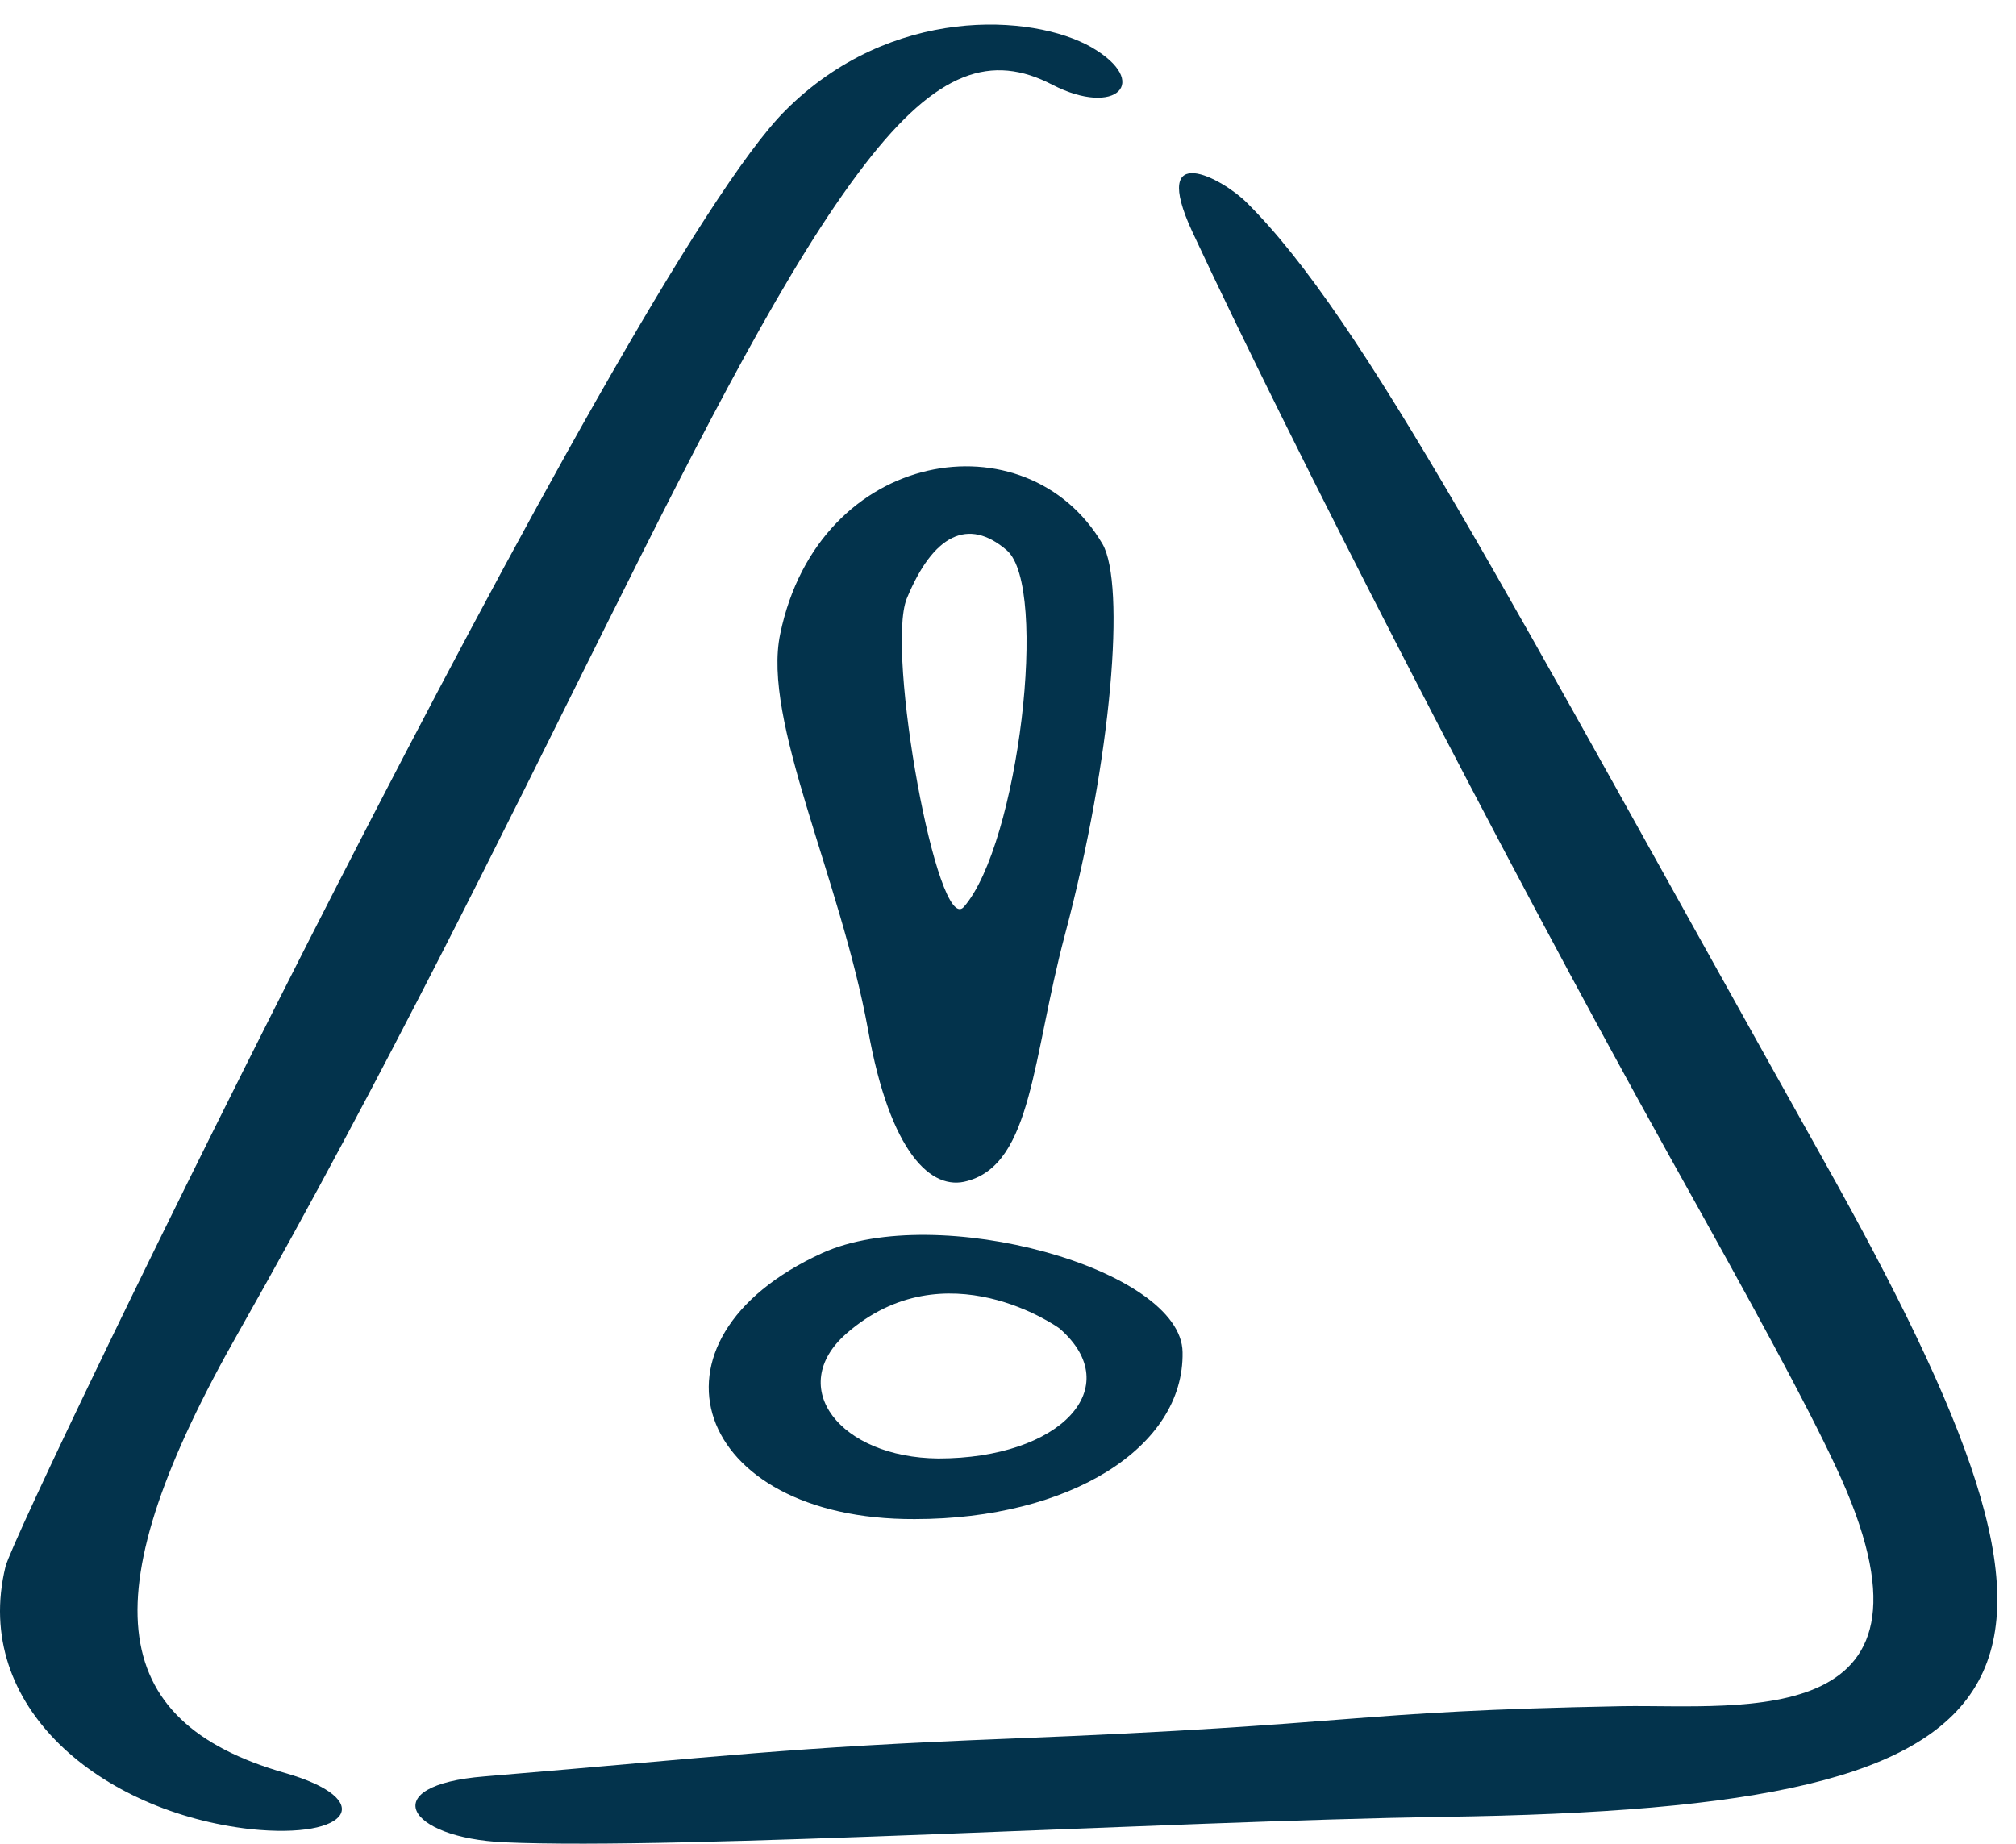
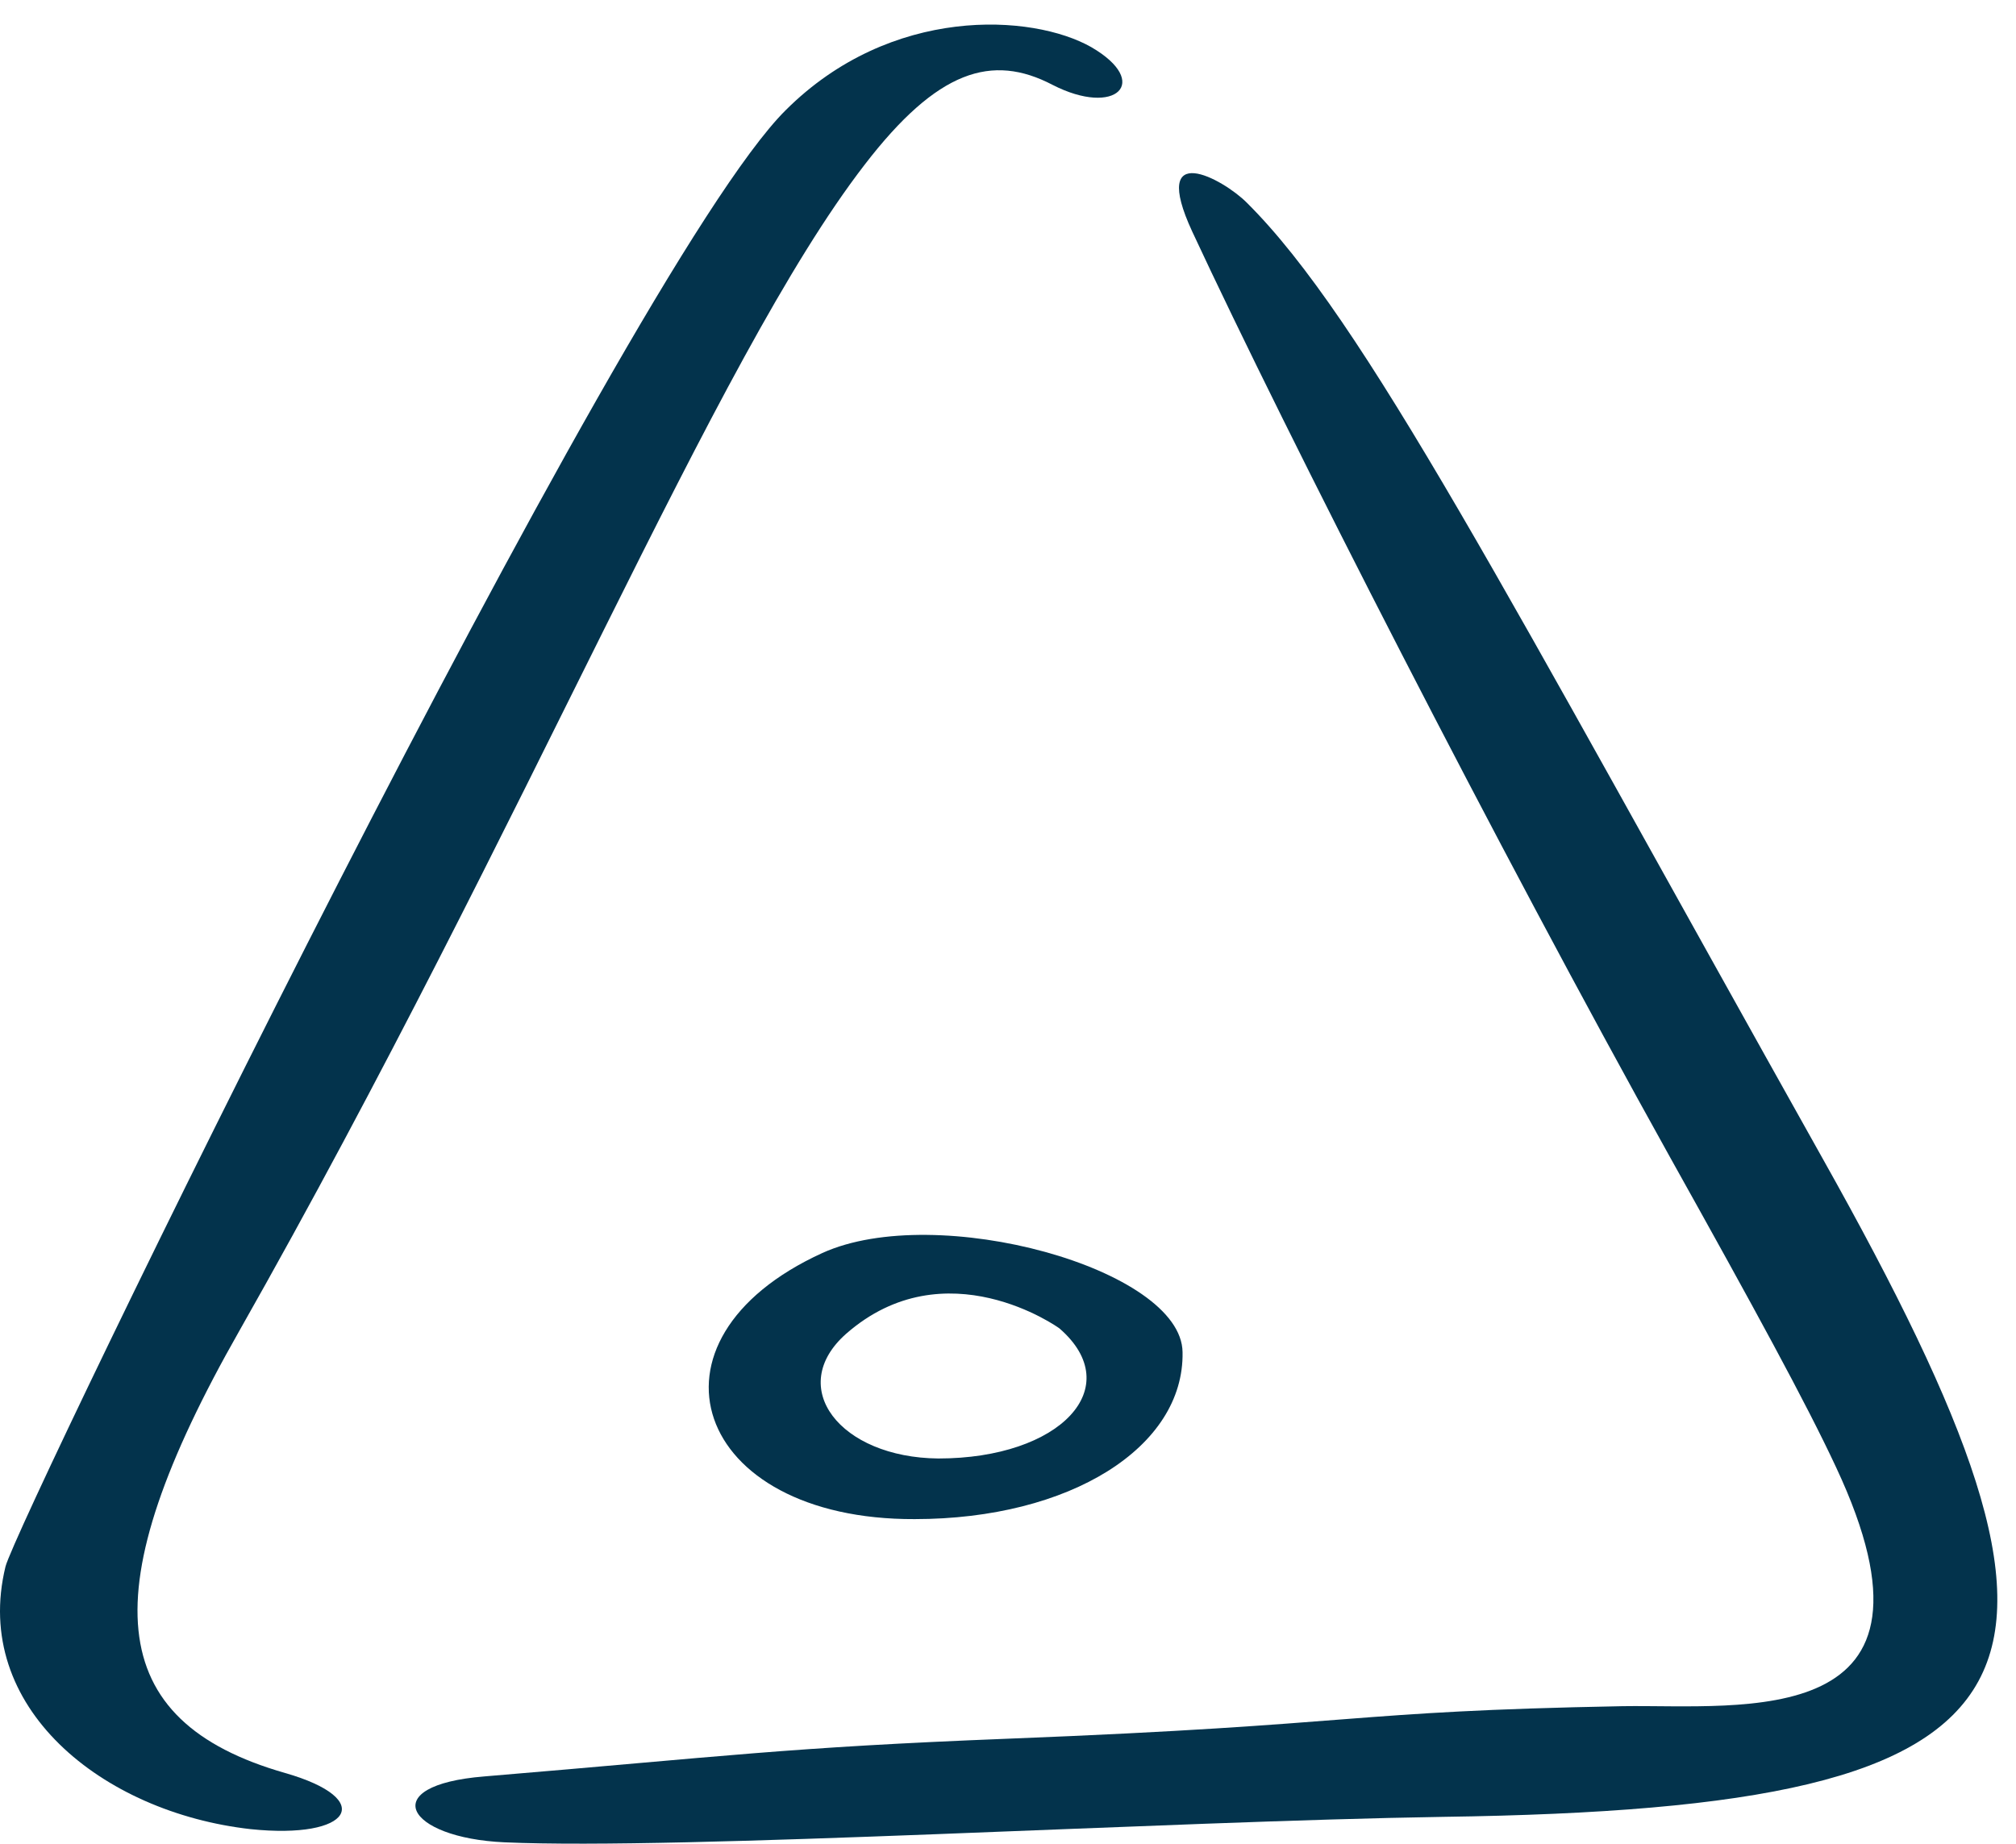
<svg xmlns="http://www.w3.org/2000/svg" width="82" height="75" viewBox="0 0 82 75" fill="none">
  <path d="M37.203 61.797C43.527 61.797 48.171 58.867 48.1 55.008C48.064 51.614 38.096 48.863 33.451 50.971C25.698 54.508 28.199 61.832 37.203 61.797ZM34.416 54.258C38.453 50.721 43.062 54.008 43.098 54.044C45.849 56.437 43.134 59.331 38.167 59.331C34.166 59.296 31.951 56.437 34.416 54.258Z" fill="#03334C" />
-   <path d="M35.309 41.896C36.202 46.898 37.882 48.47 39.346 48.041C41.99 47.327 41.99 43.004 43.312 38.037C45.242 30.785 45.778 23.782 44.849 22.138C41.776 16.886 33.308 18.208 31.736 25.783C30.986 29.32 34.166 35.644 35.309 41.896ZM36.881 24.354C37.953 21.745 39.382 21.031 40.954 22.388C42.669 23.889 41.419 34.357 39.204 36.894C38.132 38.109 36.024 26.497 36.881 24.354Z" fill="#03334C" />
  <path d="M11.586 72.122C4.226 70.014 3.69 64.762 9.728 54.151C21.554 33.285 29.021 14.671 35.166 6.704C38.132 2.845 40.347 2.166 42.812 3.452C45.385 4.774 46.85 3.345 44.385 1.916C41.991 0.558 36.238 0.201 31.951 4.489C25.341 11.062 0.724 61.797 0.224 63.726C-1.169 69.442 4.154 73.73 10.192 74.409C14.301 74.838 15.337 73.194 11.586 72.122Z" fill="#03334C" />
  <path d="M74.146 47.148C61.212 24.068 55.496 12.992 50.708 8.24C49.743 7.275 46.742 5.632 48.493 9.419C52.352 17.708 60.891 34.429 67.929 47.077C71.359 53.222 73.467 57.081 74.682 59.689C79.755 70.514 70.894 69.335 66 69.407C54.638 69.621 55.603 70.157 41.026 70.729C31.951 71.086 29.557 71.443 19.696 72.265C15.266 72.622 16.516 74.766 20.518 74.945C27.735 75.266 47.385 74.087 58.711 73.909C84.186 73.551 86.115 68.478 74.146 47.148Z" fill="#03334C" />
</svg>